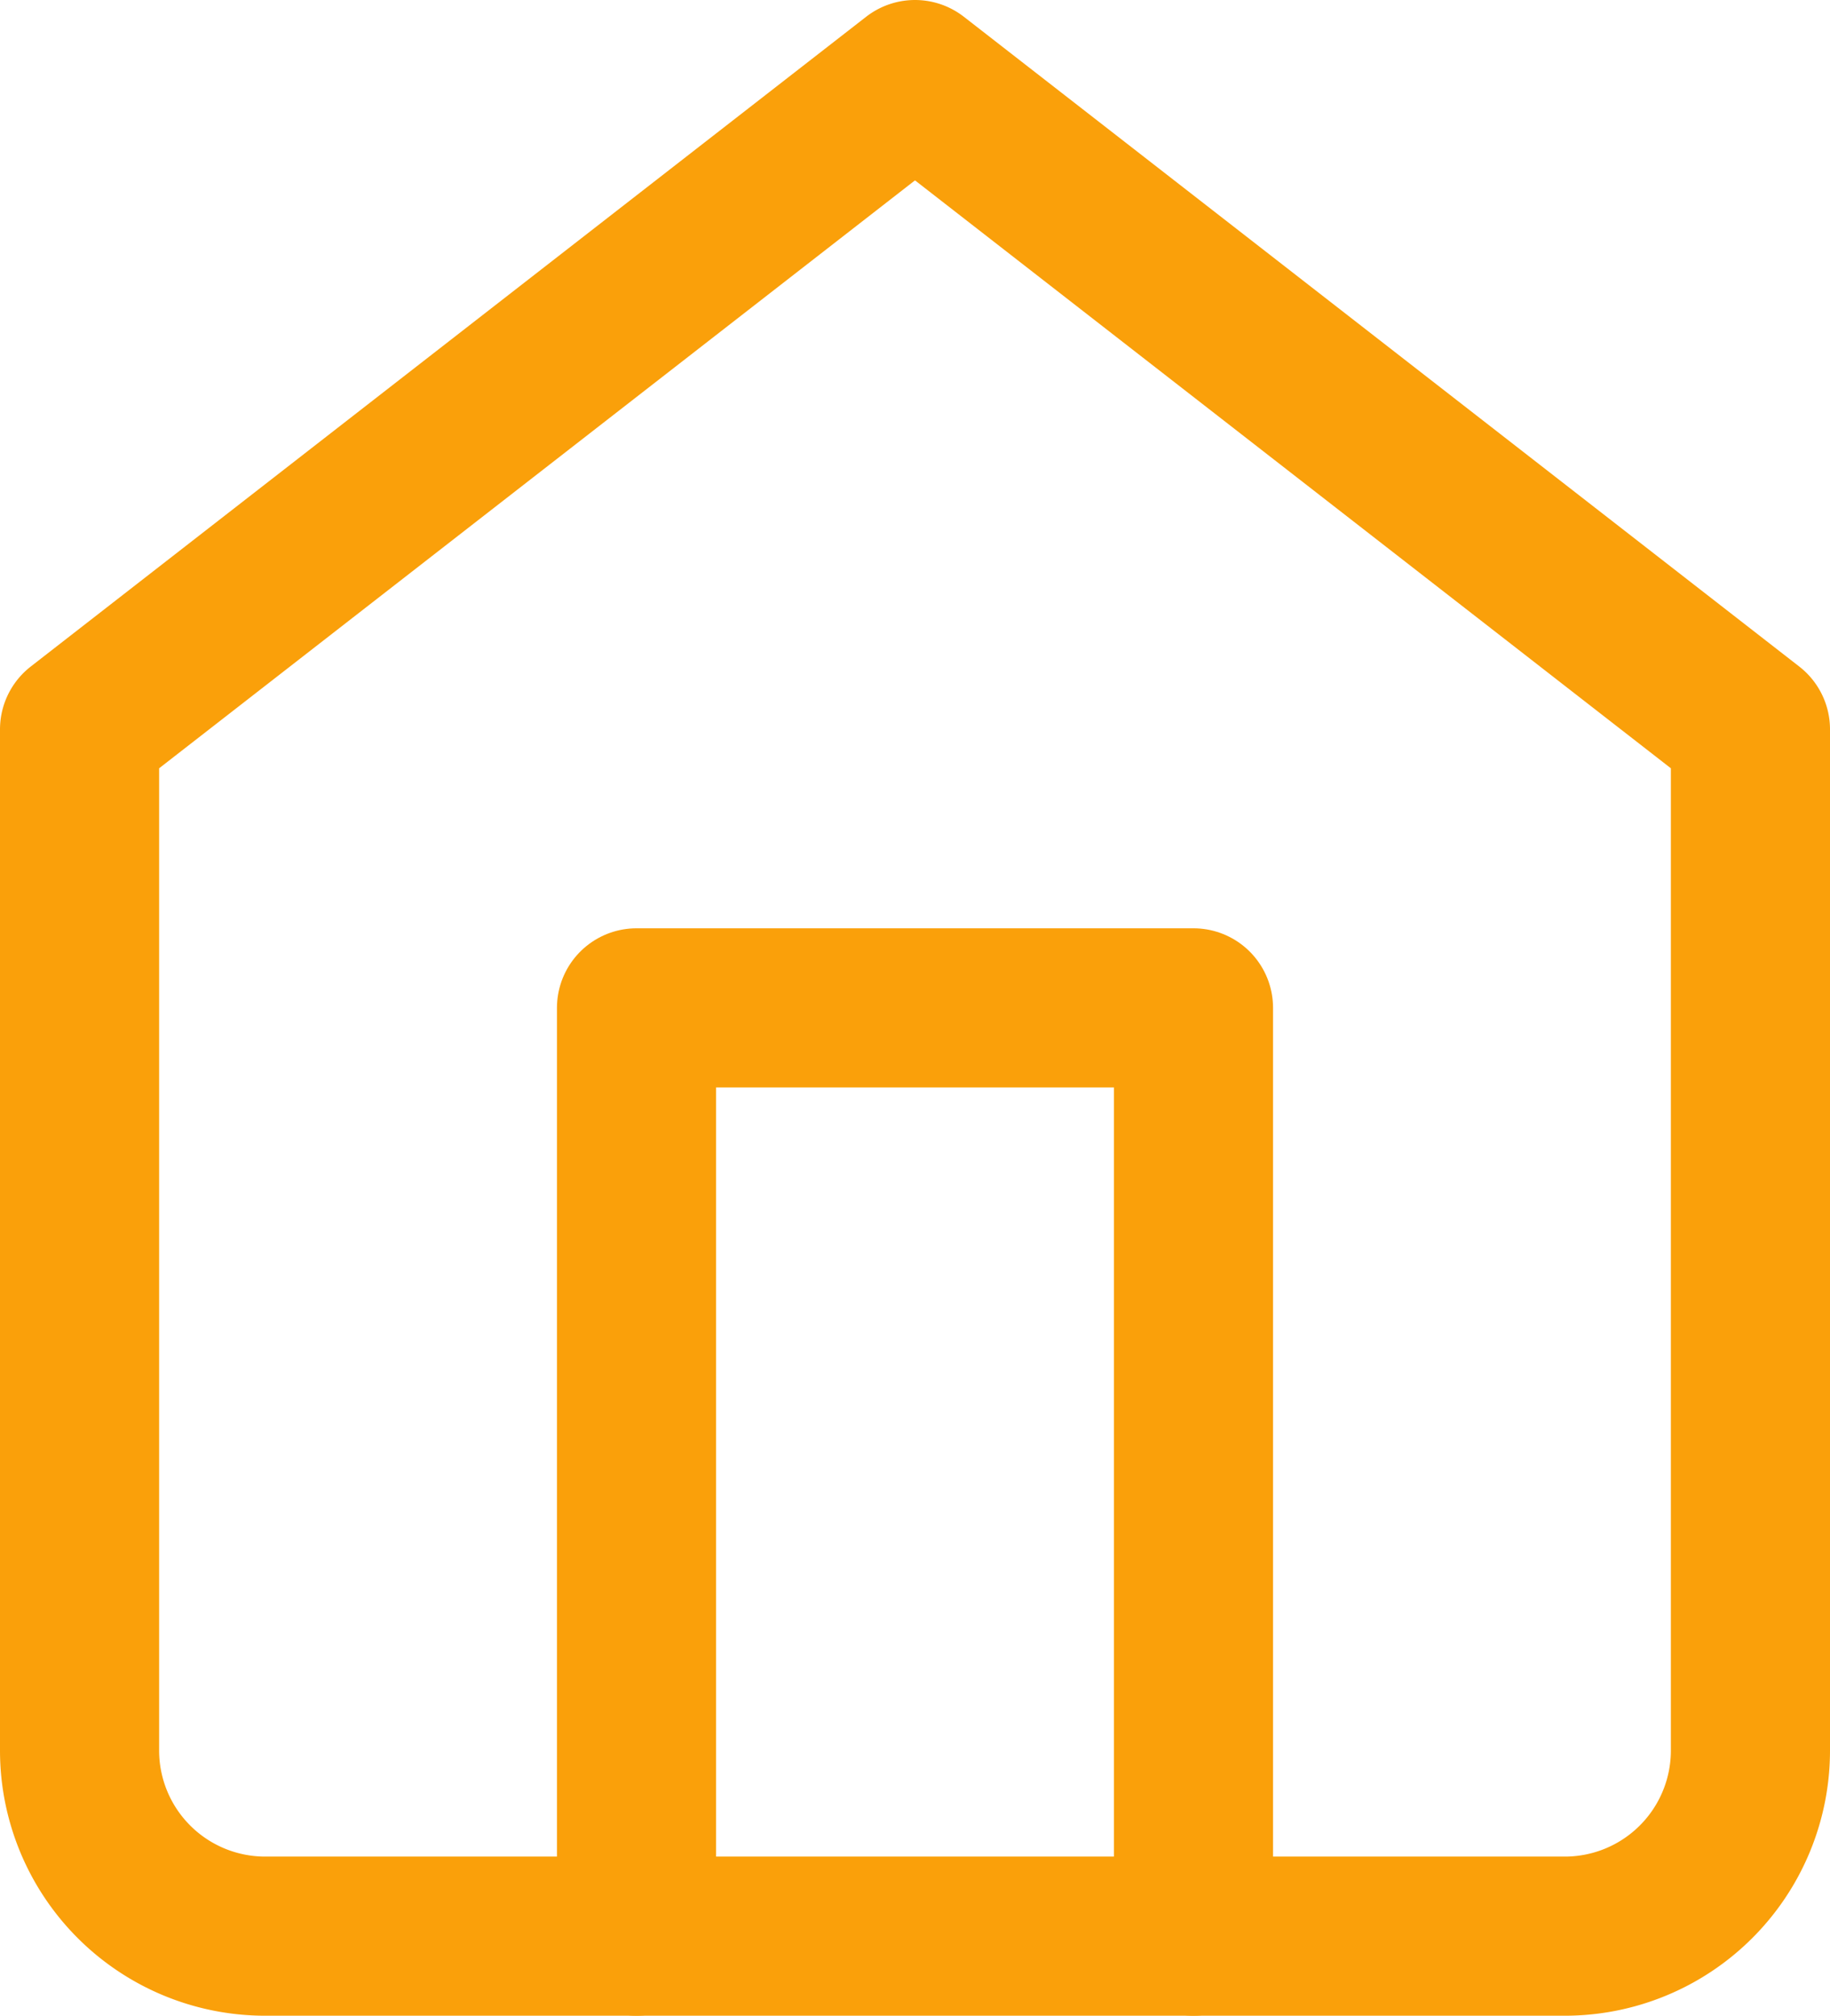
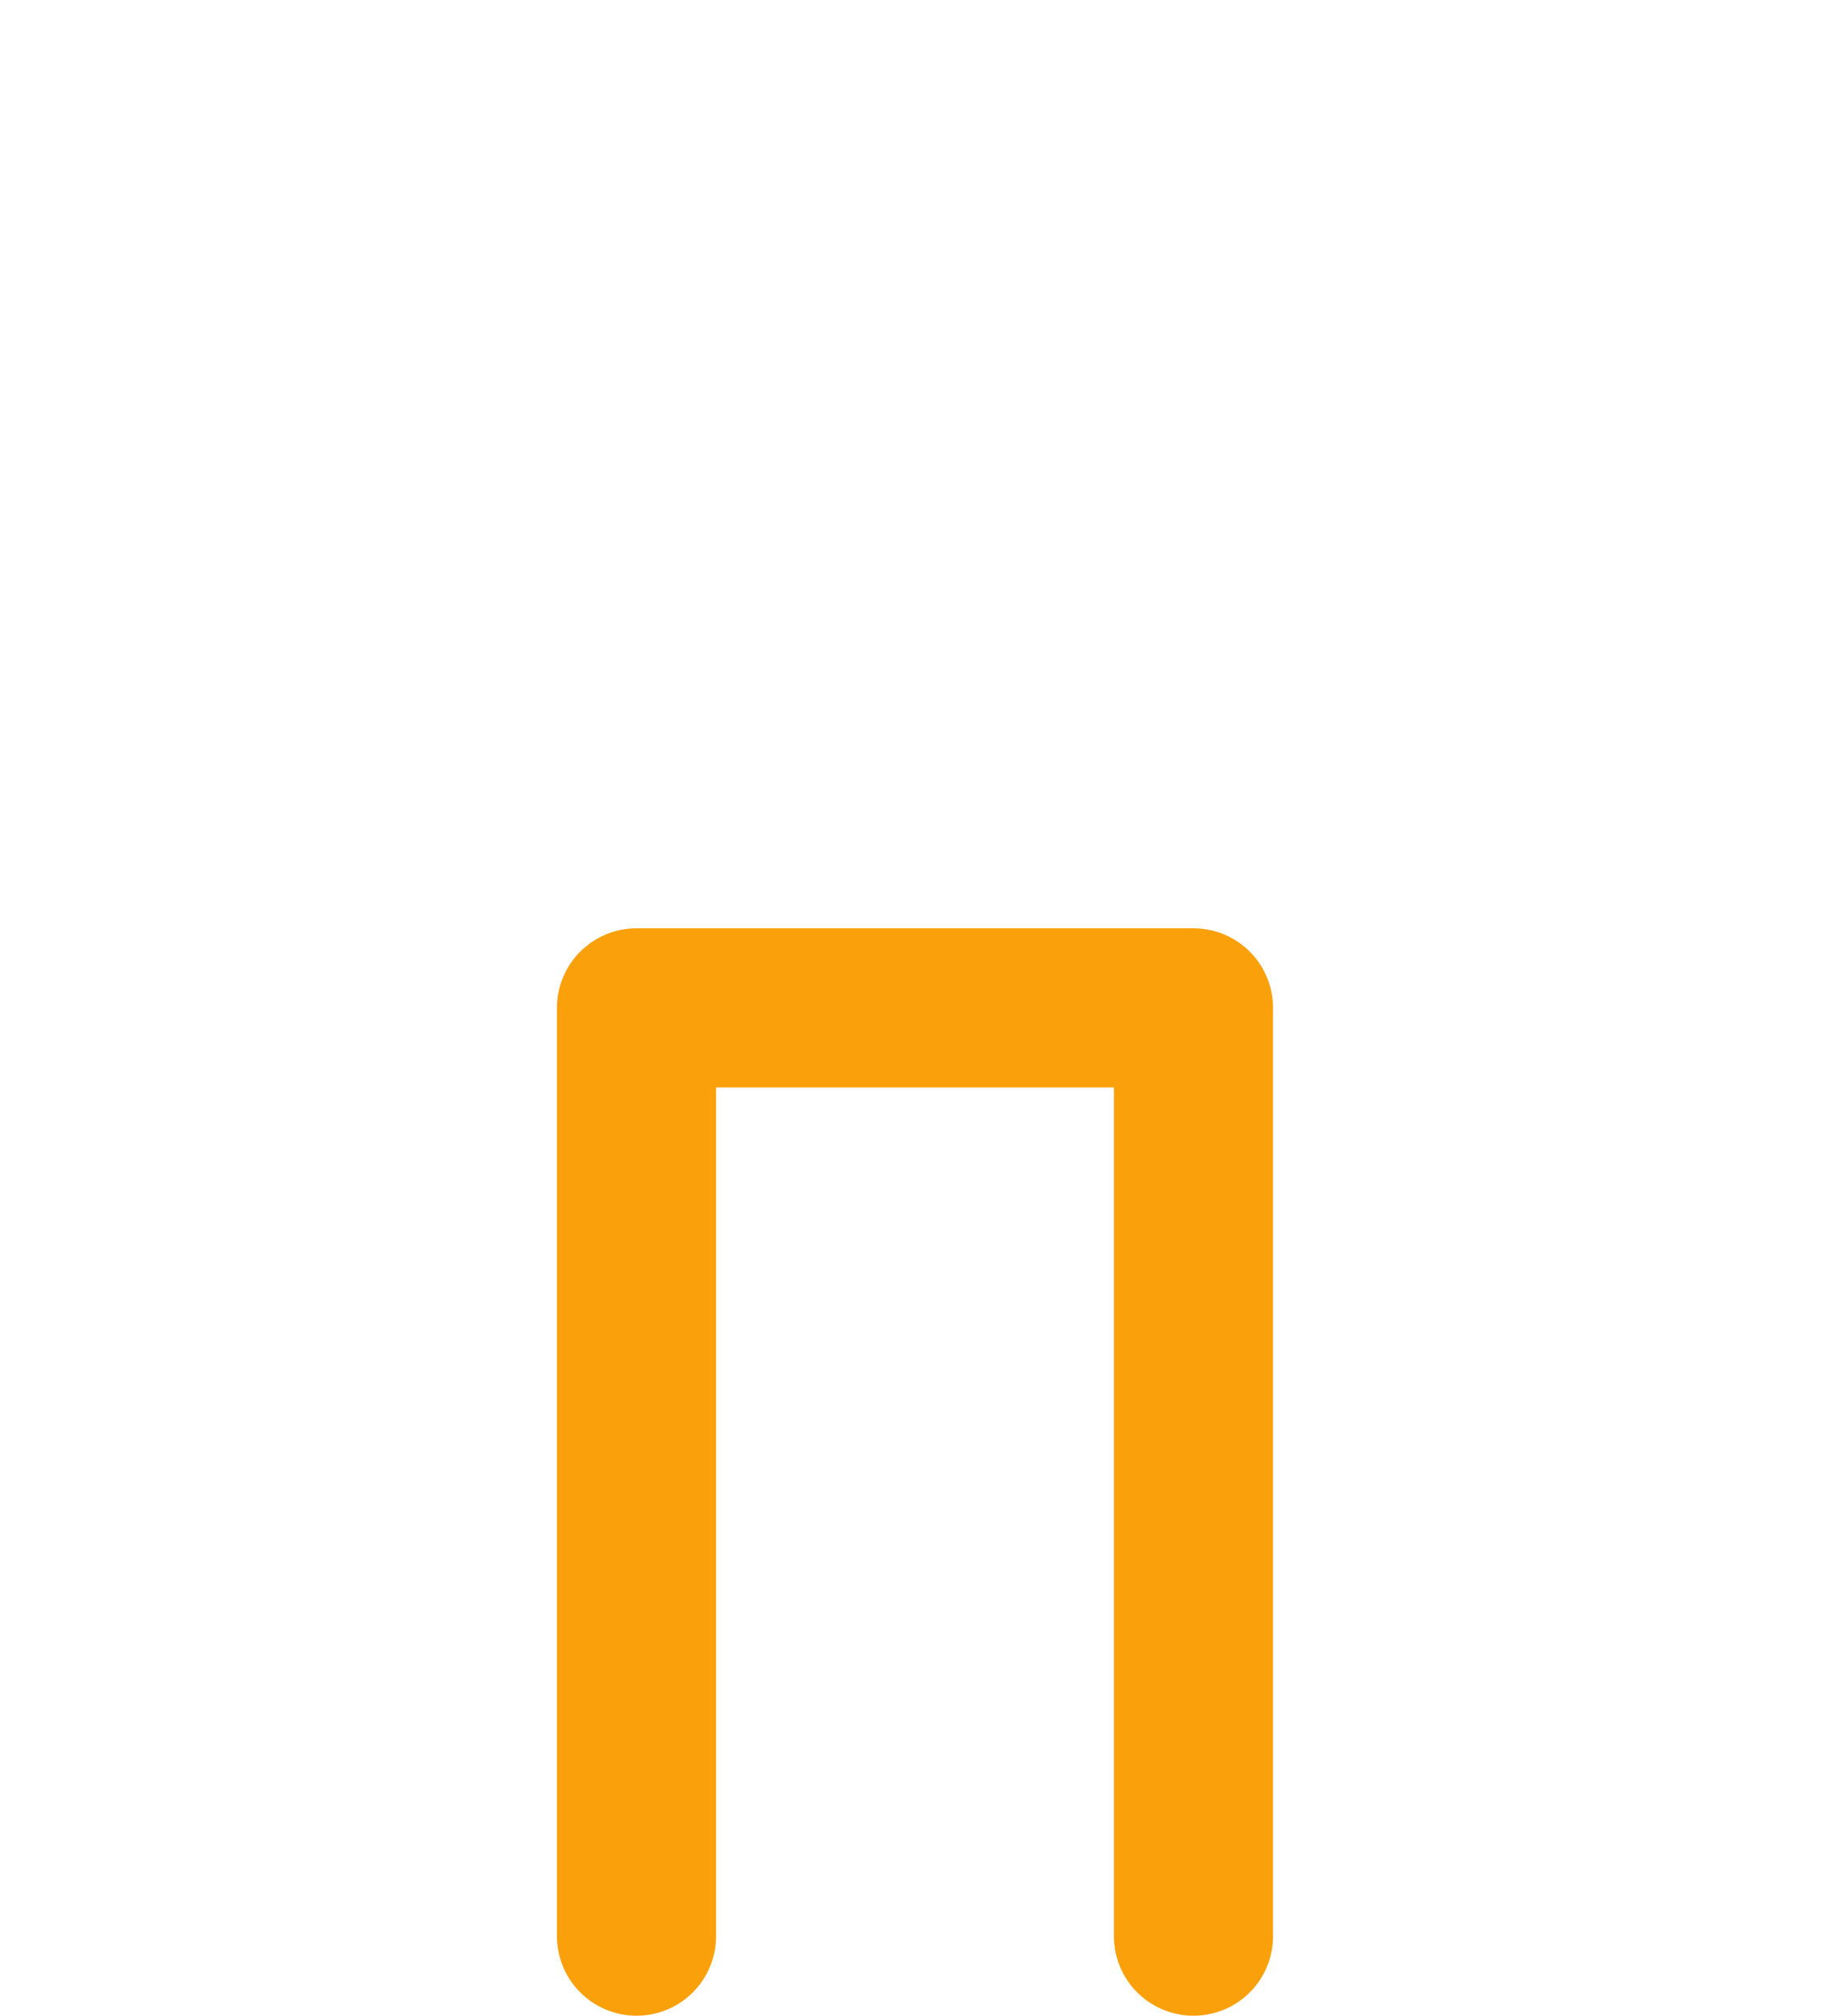
<svg xmlns="http://www.w3.org/2000/svg" width="34.5" height="38" viewBox="0 0 34.5 38">
  <g id="Icon_feather-home" data-name="Icon feather-home" transform="translate(-3 -1.5)">
-     <path id="Path_3" data-name="Path 3" d="M4.5,15.25,20.25,3,36,15.25V34.5A3.5,3.5,0,0,1,32.5,38H8a3.5,3.5,0,0,1-3.5-3.5Z" fill="none" stroke="#faa00a" stroke-linecap="round" stroke-linejoin="round" stroke-width="3" />
    <path id="Path_4" data-name="Path 4" d="M13.5,35.5V18H24V35.5" transform="translate(1.5 2.5)" fill="none" stroke="#faa00a" stroke-linecap="round" stroke-linejoin="round" stroke-width="3" />
  </g>
</svg>